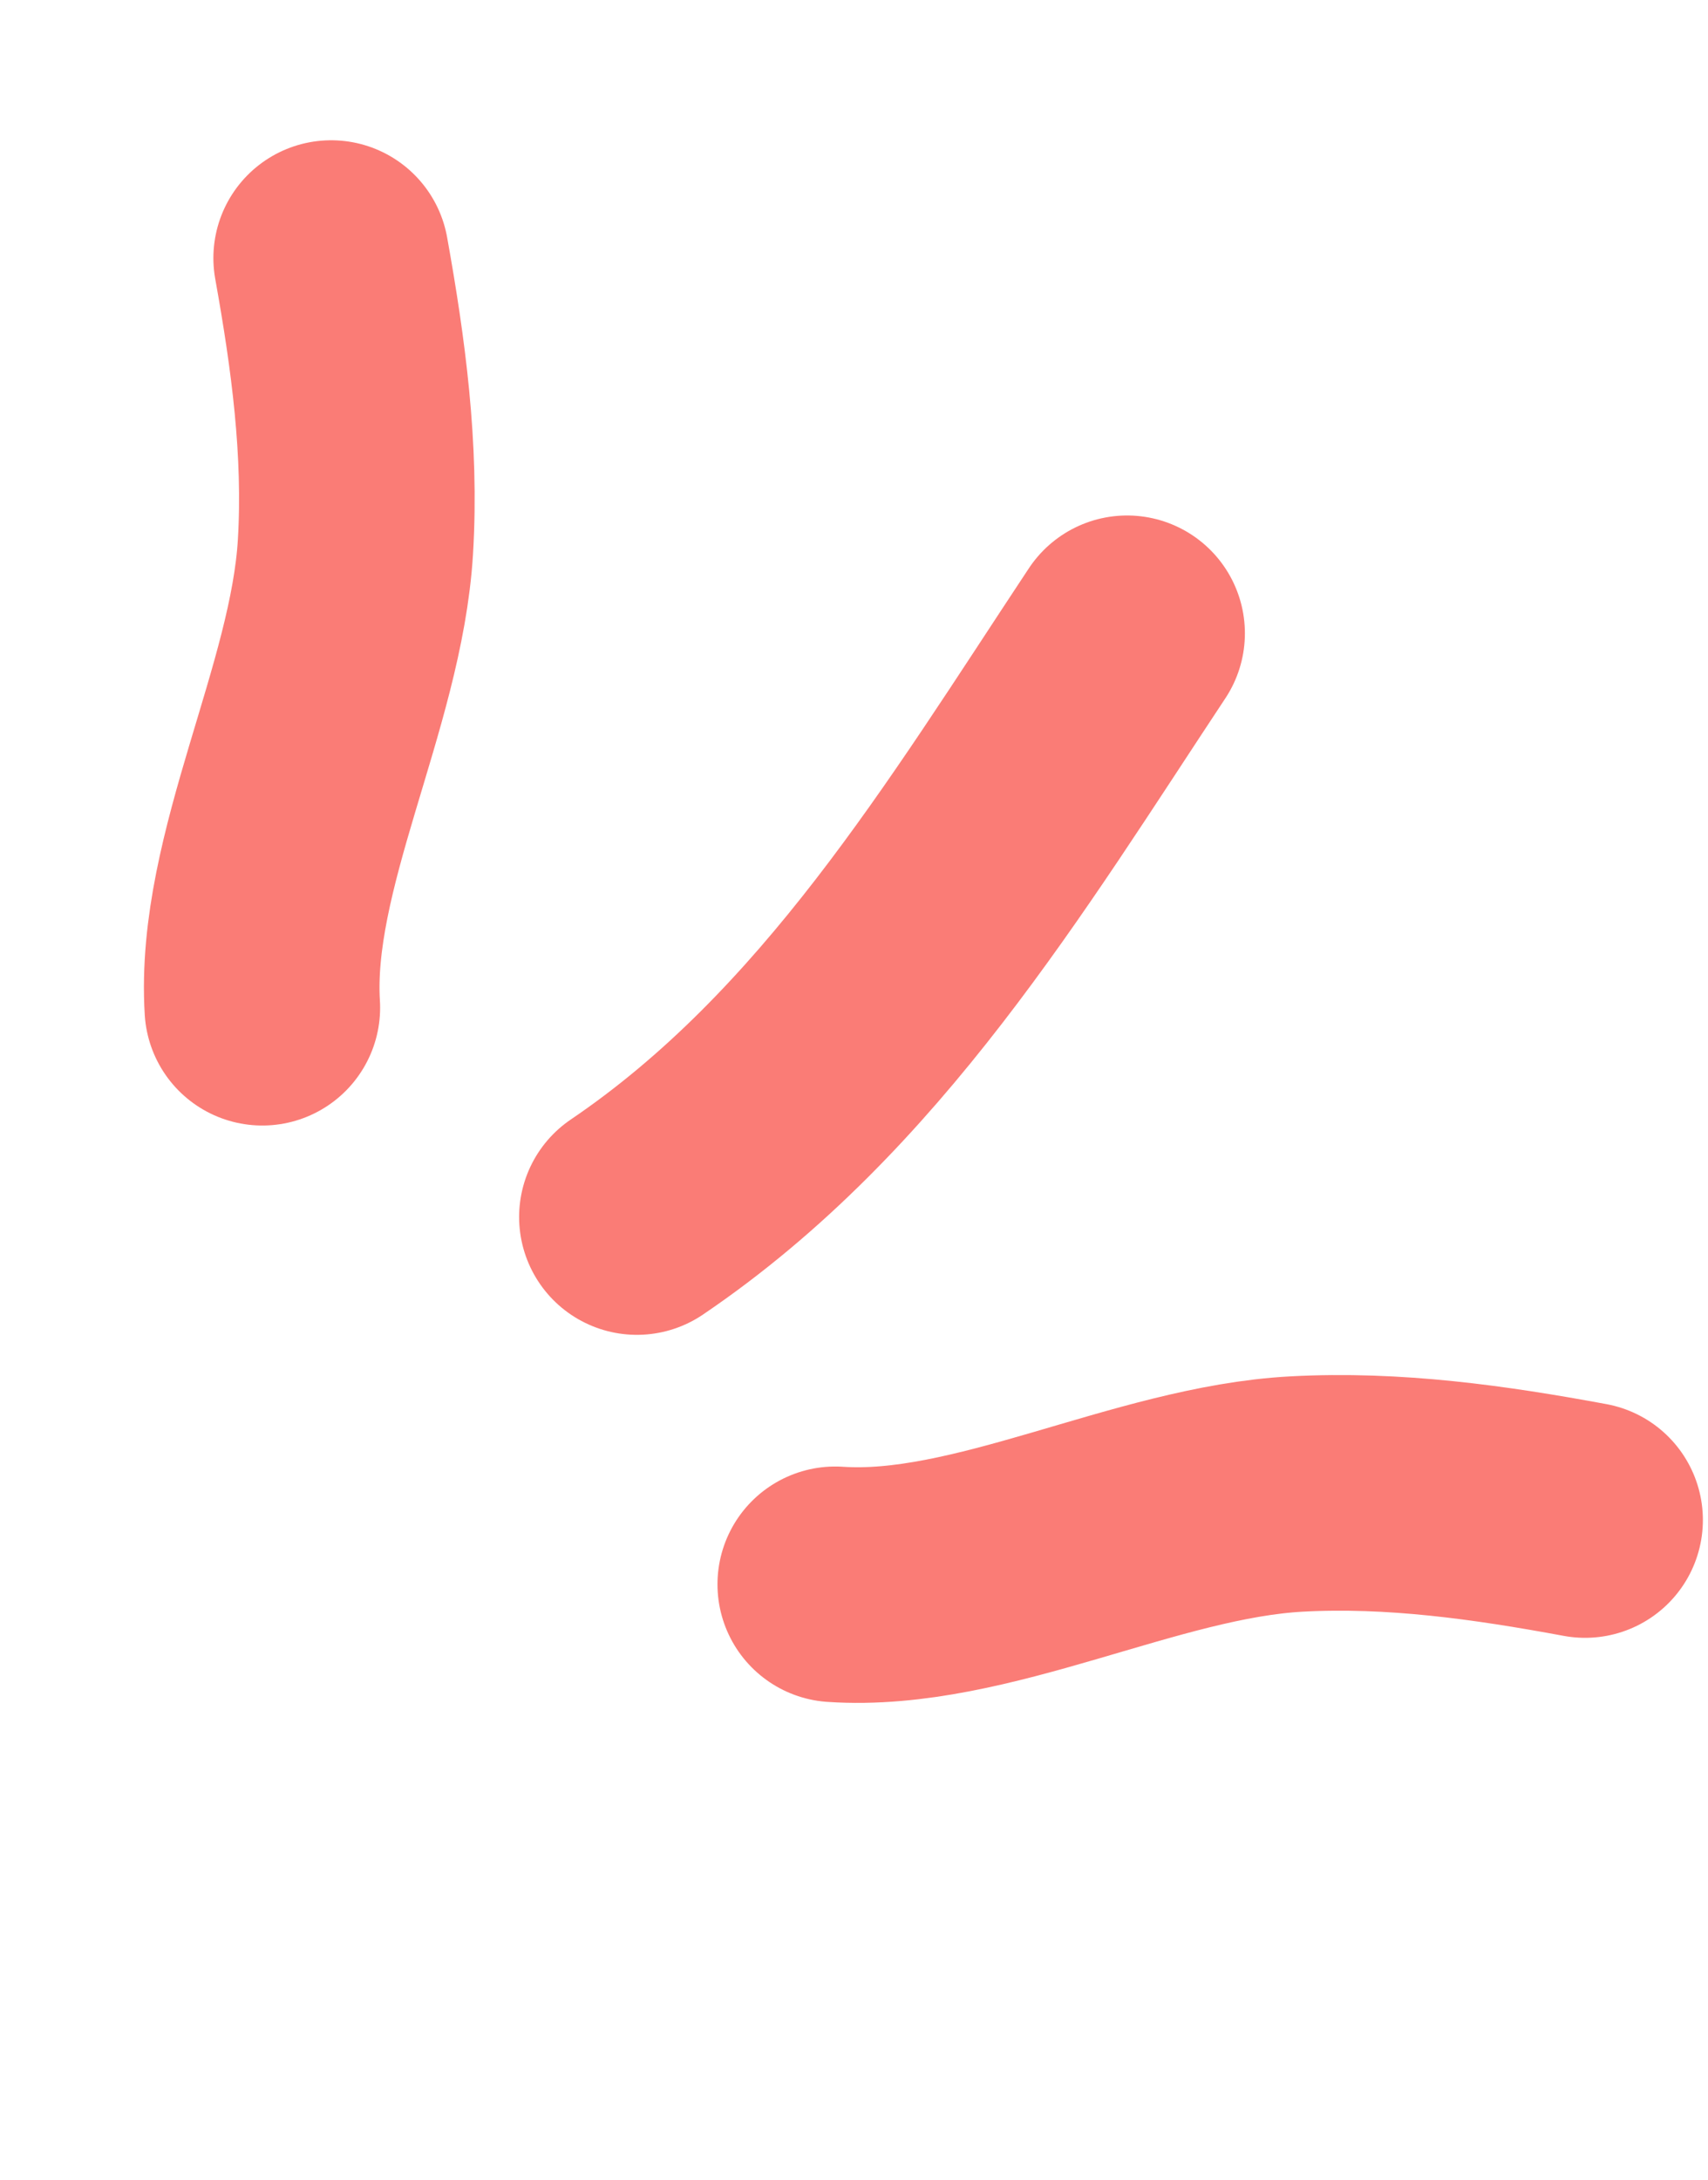
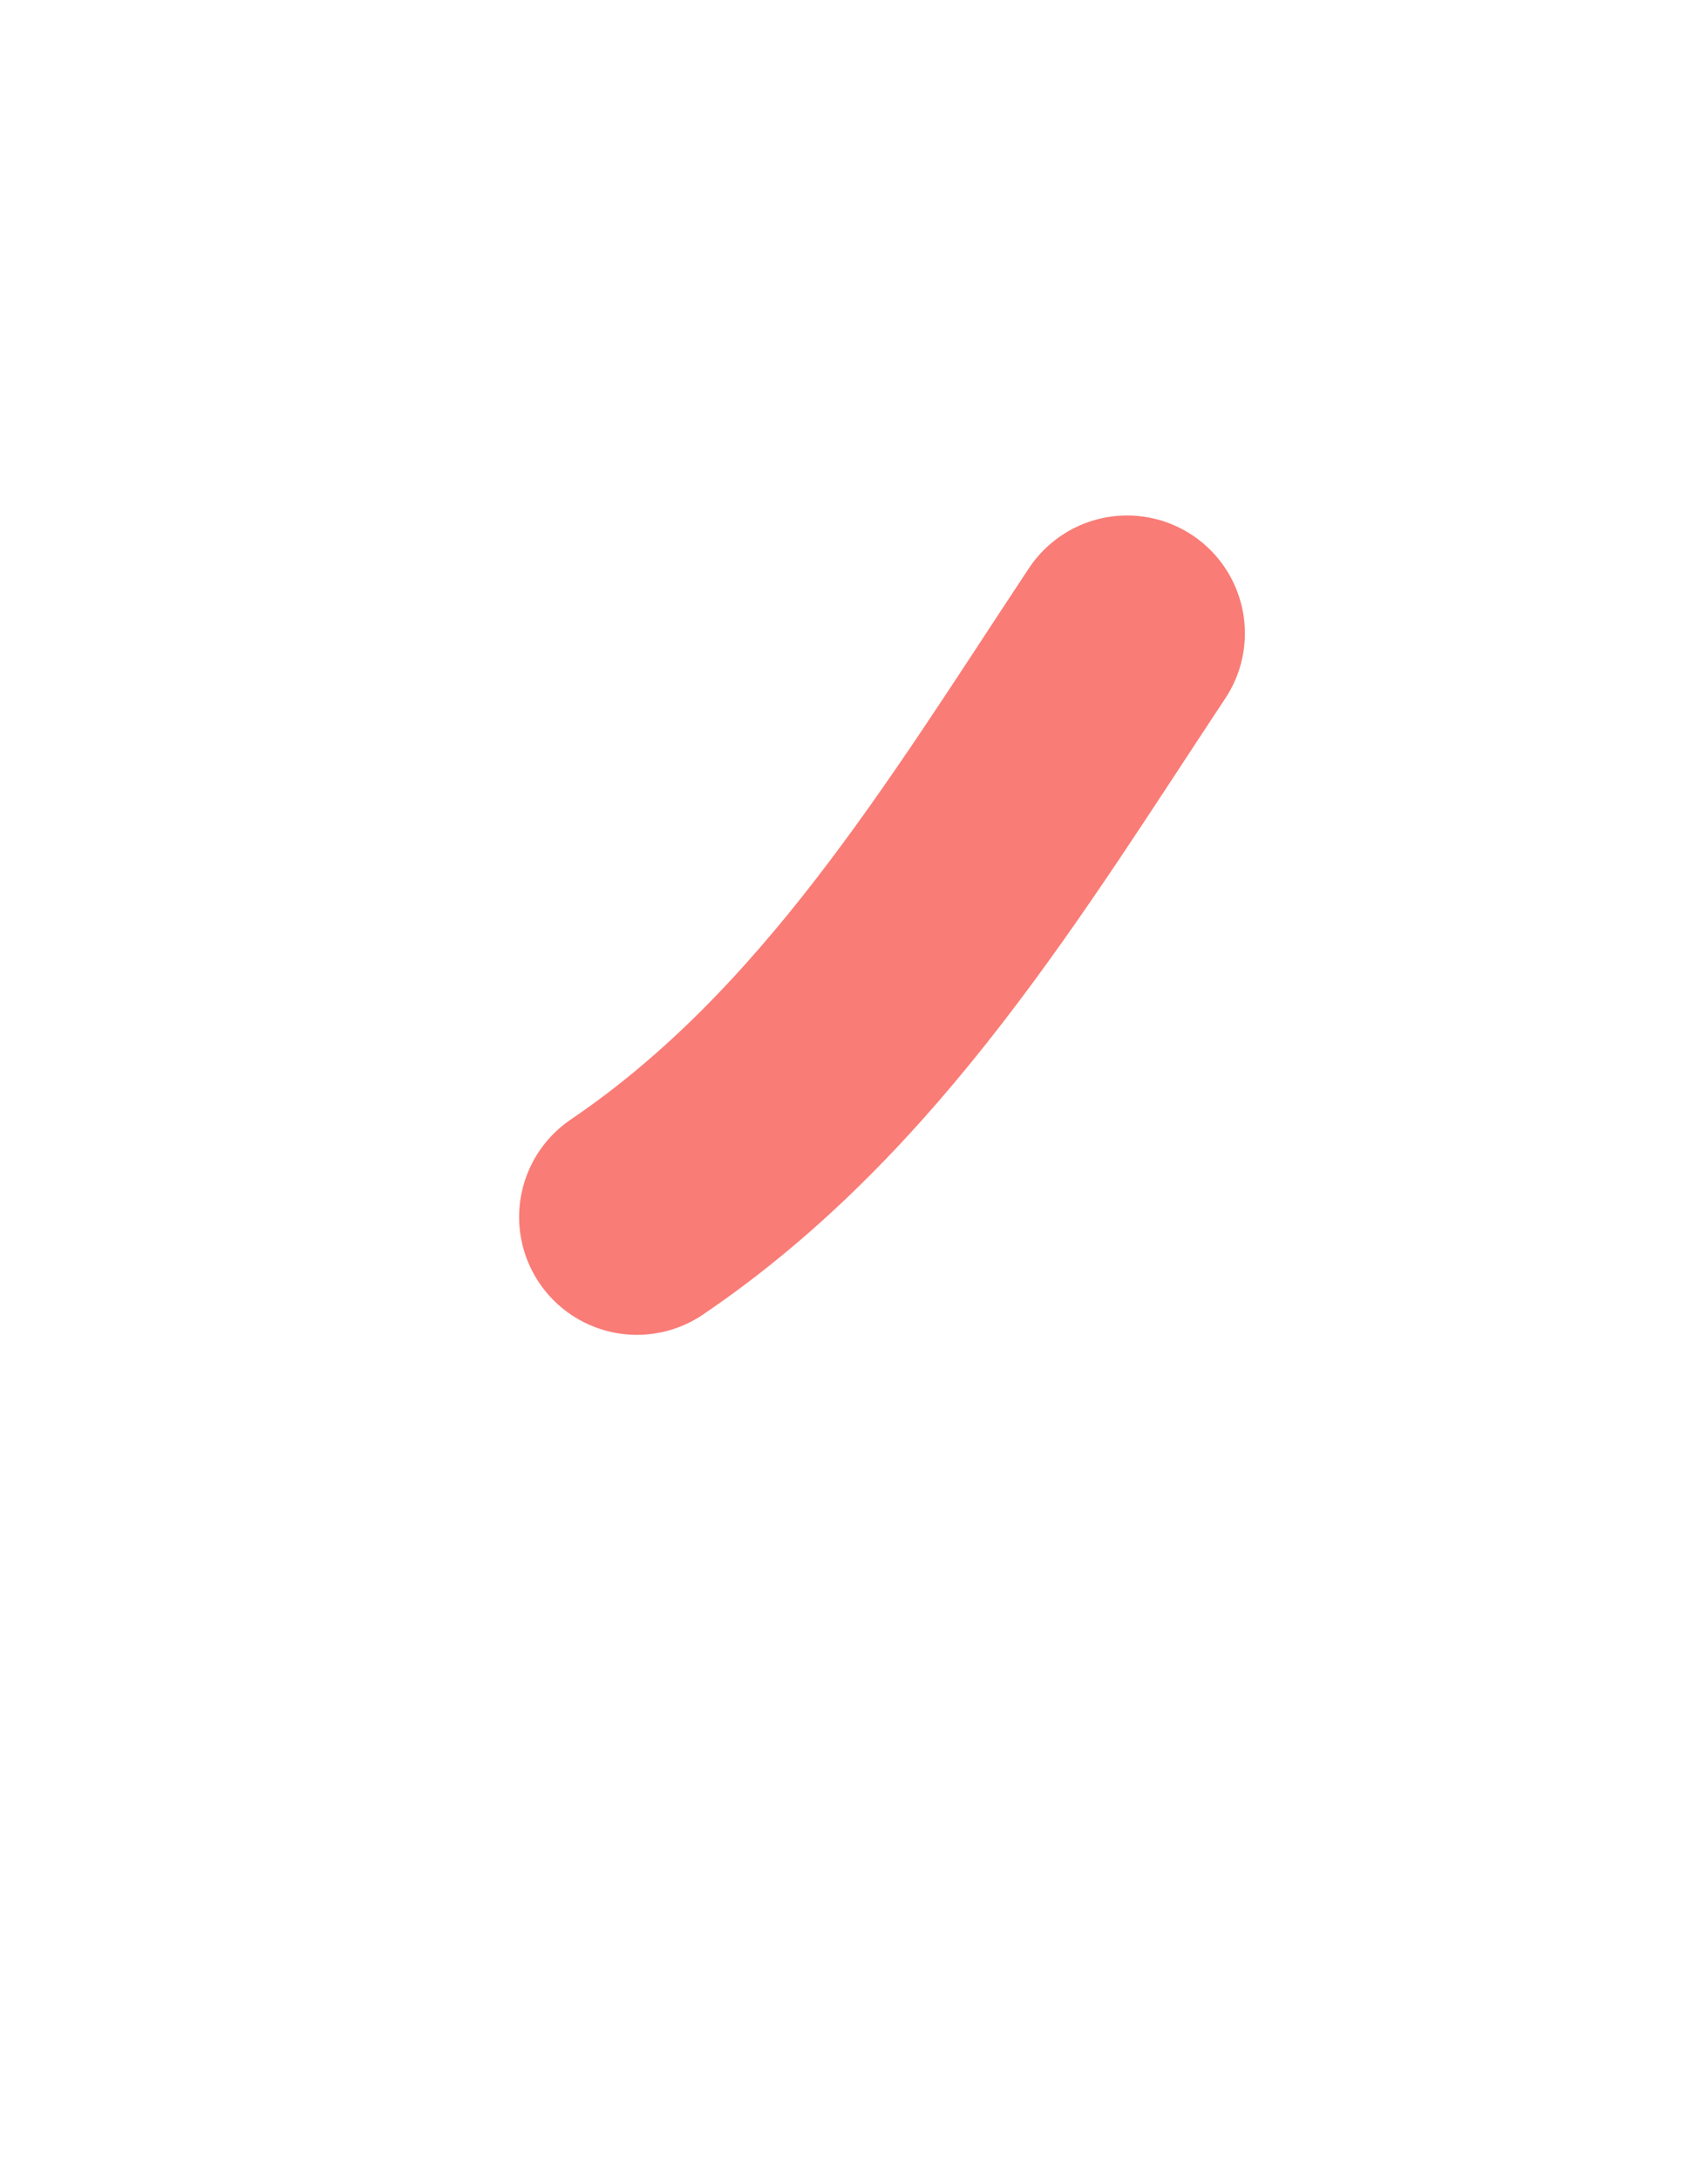
<svg xmlns="http://www.w3.org/2000/svg" width="29" height="37" viewBox="0 0 29 37" fill="none">
-   <path d="M4.454 17.105C4.302 14.628 5.881 11.842 6.035 9.283C6.134 7.633 5.915 6.006 5.623 4.381" stroke="#FA7C76" stroke-width="4" stroke-linecap="round" />
-   <path d="M14.182 26.893C16.658 27.06 19.453 25.498 22.014 25.36C23.664 25.271 25.289 25.5 26.913 25.801" stroke="#FA7C76" stroke-width="4" stroke-linecap="round" />
  <path d="M10.814 20.658C14.45 18.195 16.727 14.389 19.137 10.75" stroke="#FA7C76" stroke-width="4" stroke-linecap="round" />
</svg>